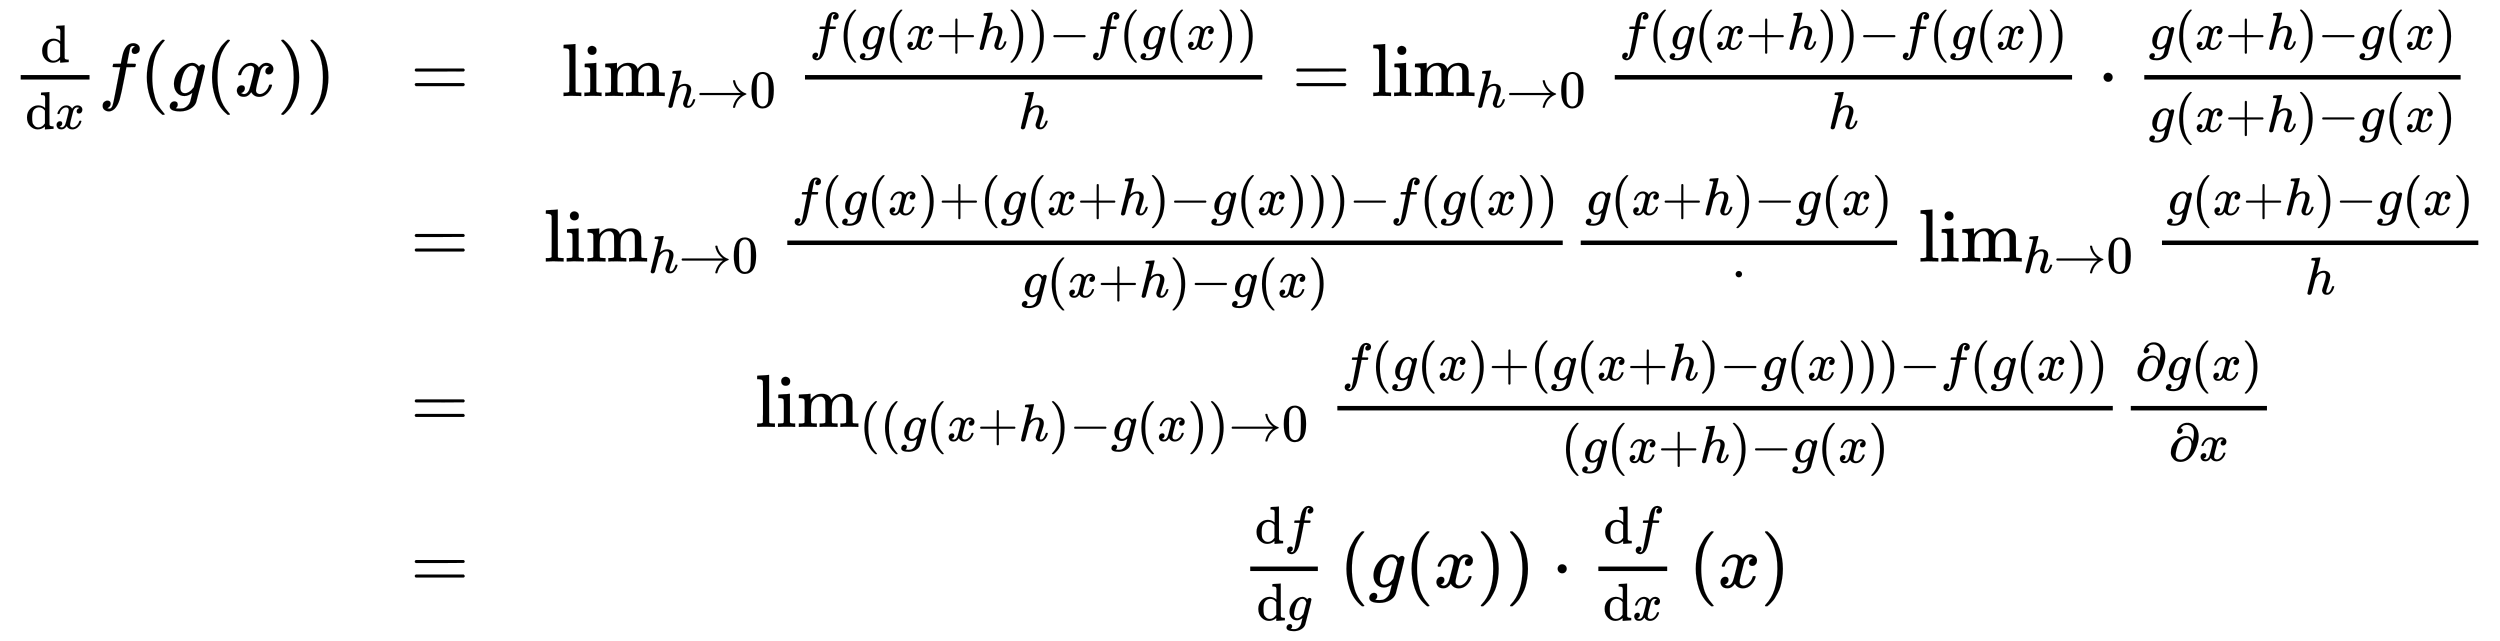
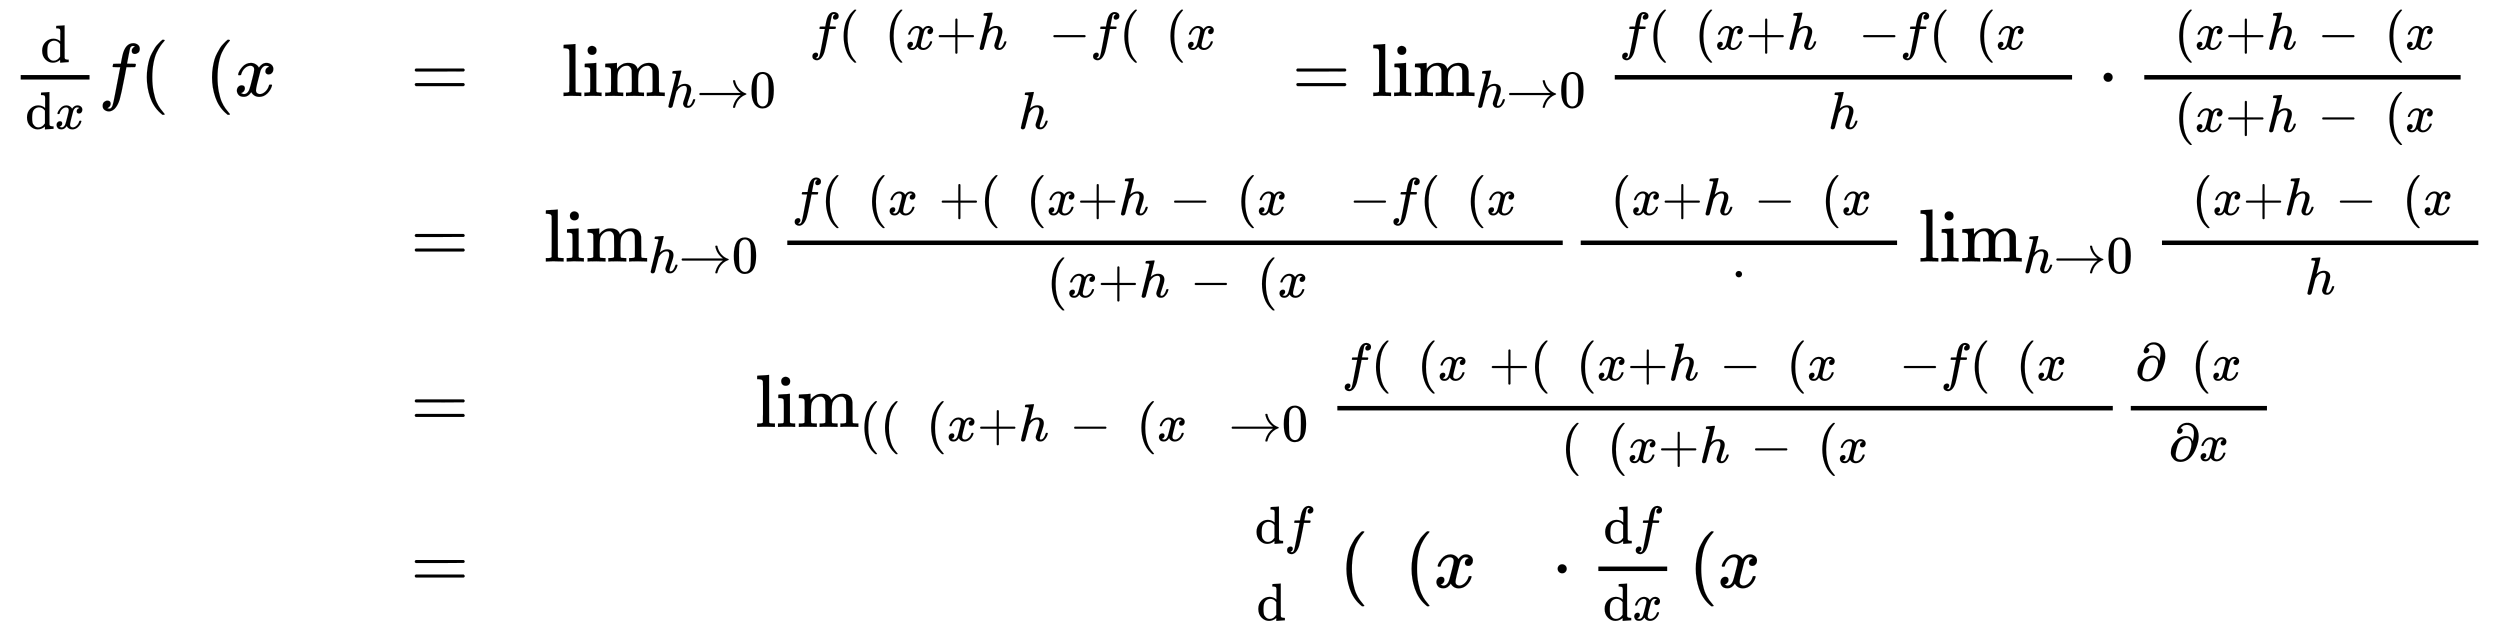
<svg xmlns="http://www.w3.org/2000/svg" xmlns:xlink="http://www.w3.org/1999/xlink" width="77.44ex" height="19.843ex" style="vertical-align: -9.047ex; margin-bottom: -0.291ex;" viewBox="0 -4522.8 33342.1 8543.3" role="img" focusable="false" aria-labelledby="MathJax-SVG-1-Title">
  <title id="MathJax-SVG-1-Title">{\displaystyle {\begin{matrix}{\frac {\mathrm {d} }{\mathrm {d} x}}f(g(x))&amp;=&amp;\lim _{h\to 0}{\frac {f(g(x+h))-f(g(x))}{h}}=\lim _{h\to 0}{\frac {f(g(x+h))-f(g(x))}{h}}\cdot {\frac {g(x+h)-g(x)}{g(x+h)-g(x)}}\\&amp;=&amp;\lim _{h\to 0}{\frac {f(g(x)+(g(x+h)-g(x)))-f(g(x))}{g(x+h)-g(x)}}{\frac {g(x+h)-g(x)}{\cdot }}\lim _{h\to 0}{\frac {g(x+h)-g(x)}{h}}\\&amp;=&amp;\lim _{((g(x+h)-g(x))\to 0}{\frac {f(g(x)+(g(x+h)-g(x)))-f(g(x))}{(g(x+h)-g(x)}}{\frac {\partial g(x)}{\partial x}}\\&amp;=&amp;{\frac {\mathrm {d} f}{\mathrm {d} g}}\left(g(x)\right)\cdot {\frac {\mathrm {d} f}{\mathrm {d} x}}\left(x\right)\end{matrix}}}</title>
  <defs aria-hidden="true">
    <path stroke-width="1" id="E1-MJMAIN-64" d="M376 495Q376 511 376 535T377 568Q377 613 367 624T316 637H298V660Q298 683 300 683L310 684Q320 685 339 686T376 688Q393 689 413 690T443 693T454 694H457V390Q457 84 458 81Q461 61 472 55T517 46H535V0Q533 0 459 -5T380 -11H373V44L365 37Q307 -11 235 -11Q158 -11 96 50T34 215Q34 315 97 378T244 442Q319 442 376 393V495ZM373 342Q328 405 260 405Q211 405 173 369Q146 341 139 305T131 211Q131 155 138 120T173 59Q203 26 251 26Q322 26 373 103V342Z" />
    <path stroke-width="1" id="E1-MJMATHI-78" d="M52 289Q59 331 106 386T222 442Q257 442 286 424T329 379Q371 442 430 442Q467 442 494 420T522 361Q522 332 508 314T481 292T458 288Q439 288 427 299T415 328Q415 374 465 391Q454 404 425 404Q412 404 406 402Q368 386 350 336Q290 115 290 78Q290 50 306 38T341 26Q378 26 414 59T463 140Q466 150 469 151T485 153H489Q504 153 504 145Q504 144 502 134Q486 77 440 33T333 -11Q263 -11 227 52Q186 -10 133 -10H127Q78 -10 57 16T35 71Q35 103 54 123T99 143Q142 143 142 101Q142 81 130 66T107 46T94 41L91 40Q91 39 97 36T113 29T132 26Q168 26 194 71Q203 87 217 139T245 247T261 313Q266 340 266 352Q266 380 251 392T217 404Q177 404 142 372T93 290Q91 281 88 280T72 278H58Q52 284 52 289Z" />
    <path stroke-width="1" id="E1-MJMATHI-66" d="M118 -162Q120 -162 124 -164T135 -167T147 -168Q160 -168 171 -155T187 -126Q197 -99 221 27T267 267T289 382V385H242Q195 385 192 387Q188 390 188 397L195 425Q197 430 203 430T250 431Q298 431 298 432Q298 434 307 482T319 540Q356 705 465 705Q502 703 526 683T550 630Q550 594 529 578T487 561Q443 561 443 603Q443 622 454 636T478 657L487 662Q471 668 457 668Q445 668 434 658T419 630Q412 601 403 552T387 469T380 433Q380 431 435 431Q480 431 487 430T498 424Q499 420 496 407T491 391Q489 386 482 386T428 385H372L349 263Q301 15 282 -47Q255 -132 212 -173Q175 -205 139 -205Q107 -205 81 -186T55 -132Q55 -95 76 -78T118 -61Q162 -61 162 -103Q162 -122 151 -136T127 -157L118 -162Z" />
    <path stroke-width="1" id="E1-MJMAIN-28" d="M94 250Q94 319 104 381T127 488T164 576T202 643T244 695T277 729T302 750H315H319Q333 750 333 741Q333 738 316 720T275 667T226 581T184 443T167 250T184 58T225 -81T274 -167T316 -220T333 -241Q333 -250 318 -250H315H302L274 -226Q180 -141 137 -14T94 250Z" />
-     <path stroke-width="1" id="E1-MJMATHI-67" d="M311 43Q296 30 267 15T206 0Q143 0 105 45T66 160Q66 265 143 353T314 442Q361 442 401 394L404 398Q406 401 409 404T418 412T431 419T447 422Q461 422 470 413T480 394Q480 379 423 152T363 -80Q345 -134 286 -169T151 -205Q10 -205 10 -137Q10 -111 28 -91T74 -71Q89 -71 102 -80T116 -111Q116 -121 114 -130T107 -144T99 -154T92 -162L90 -164H91Q101 -167 151 -167Q189 -167 211 -155Q234 -144 254 -122T282 -75Q288 -56 298 -13Q311 35 311 43ZM384 328L380 339Q377 350 375 354T369 368T359 382T346 393T328 402T306 405Q262 405 221 352Q191 313 171 233T151 117Q151 38 213 38Q269 38 323 108L331 118L384 328Z" />
-     <path stroke-width="1" id="E1-MJMAIN-29" d="M60 749L64 750Q69 750 74 750H86L114 726Q208 641 251 514T294 250Q294 182 284 119T261 12T224 -76T186 -143T145 -194T113 -227T90 -246Q87 -249 86 -250H74Q66 -250 63 -250T58 -247T55 -238Q56 -237 66 -225Q221 -64 221 250T66 725Q56 737 55 738Q55 746 60 749Z" />
    <path stroke-width="1" id="E1-MJMAIN-3D" d="M56 347Q56 360 70 367H707Q722 359 722 347Q722 336 708 328L390 327H72Q56 332 56 347ZM56 153Q56 168 72 173H708Q722 163 722 153Q722 140 707 133H70Q56 140 56 153Z" />
    <path stroke-width="1" id="E1-MJMAIN-6C" d="M42 46H56Q95 46 103 60V68Q103 77 103 91T103 124T104 167T104 217T104 272T104 329Q104 366 104 407T104 482T104 542T103 586T103 603Q100 622 89 628T44 637H26V660Q26 683 28 683L38 684Q48 685 67 686T104 688Q121 689 141 690T171 693T182 694H185V379Q185 62 186 60Q190 52 198 49Q219 46 247 46H263V0H255L232 1Q209 2 183 2T145 3T107 3T57 1L34 0H26V46H42Z" />
    <path stroke-width="1" id="E1-MJMAIN-69" d="M69 609Q69 637 87 653T131 669Q154 667 171 652T188 609Q188 579 171 564T129 549Q104 549 87 564T69 609ZM247 0Q232 3 143 3Q132 3 106 3T56 1L34 0H26V46H42Q70 46 91 49Q100 53 102 60T104 102V205V293Q104 345 102 359T88 378Q74 385 41 385H30V408Q30 431 32 431L42 432Q52 433 70 434T106 436Q123 437 142 438T171 441T182 442H185V62Q190 52 197 50T232 46H255V0H247Z" />
    <path stroke-width="1" id="E1-MJMAIN-6D" d="M41 46H55Q94 46 102 60V68Q102 77 102 91T102 122T103 161T103 203Q103 234 103 269T102 328V351Q99 370 88 376T43 385H25V408Q25 431 27 431L37 432Q47 433 65 434T102 436Q119 437 138 438T167 441T178 442H181V402Q181 364 182 364T187 369T199 384T218 402T247 421T285 437Q305 442 336 442Q351 442 364 440T387 434T406 426T421 417T432 406T441 395T448 384T452 374T455 366L457 361L460 365Q463 369 466 373T475 384T488 397T503 410T523 422T546 432T572 439T603 442Q729 442 740 329Q741 322 741 190V104Q741 66 743 59T754 49Q775 46 803 46H819V0H811L788 1Q764 2 737 2T699 3Q596 3 587 0H579V46H595Q656 46 656 62Q657 64 657 200Q656 335 655 343Q649 371 635 385T611 402T585 404Q540 404 506 370Q479 343 472 315T464 232V168V108Q464 78 465 68T468 55T477 49Q498 46 526 46H542V0H534L510 1Q487 2 460 2T422 3Q319 3 310 0H302V46H318Q379 46 379 62Q380 64 380 200Q379 335 378 343Q372 371 358 385T334 402T308 404Q263 404 229 370Q202 343 195 315T187 232V168V108Q187 78 188 68T191 55T200 49Q221 46 249 46H265V0H257L234 1Q210 2 183 2T145 3Q42 3 33 0H25V46H41Z" />
    <path stroke-width="1" id="E1-MJMATHI-68" d="M137 683Q138 683 209 688T282 694Q294 694 294 685Q294 674 258 534Q220 386 220 383Q220 381 227 388Q288 442 357 442Q411 442 444 415T478 336Q478 285 440 178T402 50Q403 36 407 31T422 26Q450 26 474 56T513 138Q516 149 519 151T535 153Q555 153 555 145Q555 144 551 130Q535 71 500 33Q466 -10 419 -10H414Q367 -10 346 17T325 74Q325 90 361 192T398 345Q398 404 354 404H349Q266 404 205 306L198 293L164 158Q132 28 127 16Q114 -11 83 -11Q69 -11 59 -2T48 16Q48 30 121 320L195 616Q195 629 188 632T149 637H128Q122 643 122 645T124 664Q129 683 137 683Z" />
    <path stroke-width="1" id="E1-MJMAIN-2192" d="M56 237T56 250T70 270H835Q719 357 692 493Q692 494 692 496T691 499Q691 511 708 511H711Q720 511 723 510T729 506T732 497T735 481T743 456Q765 389 816 336T935 261Q944 258 944 250Q944 244 939 241T915 231T877 212Q836 186 806 152T761 85T740 35T732 4Q730 -6 727 -8T711 -11Q691 -11 691 0Q691 7 696 25Q728 151 835 230H70Q56 237 56 250Z" />
    <path stroke-width="1" id="E1-MJMAIN-30" d="M96 585Q152 666 249 666Q297 666 345 640T423 548Q460 465 460 320Q460 165 417 83Q397 41 362 16T301 -15T250 -22Q224 -22 198 -16T137 16T82 83Q39 165 39 320Q39 494 96 585ZM321 597Q291 629 250 629Q208 629 178 597Q153 571 145 525T137 333Q137 175 145 125T181 46Q209 16 250 16Q290 16 318 46Q347 76 354 130T362 333Q362 478 354 524T321 597Z" />
    <path stroke-width="1" id="E1-MJMAIN-2B" d="M56 237T56 250T70 270H369V420L370 570Q380 583 389 583Q402 583 409 568V270H707Q722 262 722 250T707 230H409V-68Q401 -82 391 -82H389H387Q375 -82 369 -68V230H70Q56 237 56 250Z" />
    <path stroke-width="1" id="E1-MJMAIN-2212" d="M84 237T84 250T98 270H679Q694 262 694 250T679 230H98Q84 237 84 250Z" />
    <path stroke-width="1" id="E1-MJMAIN-22C5" d="M78 250Q78 274 95 292T138 310Q162 310 180 294T199 251Q199 226 182 208T139 190T96 207T78 250Z" />
    <path stroke-width="1" id="E1-MJMAIN-2202" d="M202 508Q179 508 169 520T158 547Q158 557 164 577T185 624T230 675T301 710L333 715H345Q378 715 384 714Q447 703 489 661T549 568T566 457Q566 362 519 240T402 53Q321 -22 223 -22Q123 -22 73 56Q42 102 42 148V159Q42 276 129 370T322 465Q383 465 414 434T455 367L458 378Q478 461 478 515Q478 603 437 639T344 676Q266 676 223 612Q264 606 264 572Q264 547 246 528T202 508ZM430 306Q430 372 401 400T333 428Q270 428 222 382Q197 354 183 323T150 221Q132 149 132 116Q132 21 232 21Q244 21 250 22Q327 35 374 112Q389 137 409 196T430 306Z" />
  </defs>
  <g stroke="currentColor" fill="currentColor" stroke-width="0" transform="matrix(1 0 0 -1 0 0)" aria-hidden="true">
    <g transform="translate(167,0)">
      <g transform="translate(-11,0)">
        <g transform="translate(0,3242)">
          <g transform="translate(120,0)">
            <rect stroke="none" width="918" height="60" x="0" y="220" />
            <use transform="scale(0.707)" xlink:href="#E1-MJMAIN-64" x="371" y="640" />
            <g transform="translate(60,-437)">
              <use transform="scale(0.707)" xlink:href="#E1-MJMAIN-64" x="0" y="0" />
              <use transform="scale(0.707)" xlink:href="#E1-MJMATHI-78" x="556" y="0" />
            </g>
          </g>
          <use xlink:href="#E1-MJMATHI-66" x="1158" y="0" />
          <use xlink:href="#E1-MJMAIN-28" x="1708" y="0" />
          <use xlink:href="#E1-MJMATHI-67" x="2098" y="0" />
          <use xlink:href="#E1-MJMAIN-28" x="2578" y="0" />
          <use xlink:href="#E1-MJMATHI-78" x="2968" y="0" />
          <use xlink:href="#E1-MJMAIN-29" x="3540" y="0" />
          <use xlink:href="#E1-MJMAIN-29" x="3930" y="0" />
        </g>
      </g>
      <g transform="translate(5309,0)">
        <use xlink:href="#E1-MJMAIN-3D" x="0" y="3242" />
        <use xlink:href="#E1-MJMAIN-3D" x="0" y="1035" />
        <use xlink:href="#E1-MJMAIN-3D" x="0" y="-1171" />
        <use xlink:href="#E1-MJMAIN-3D" x="0" y="-3313" />
      </g>
      <g transform="translate(7087,0)">
        <g transform="translate(236,3242)">
          <use xlink:href="#E1-MJMAIN-6C" />
          <use xlink:href="#E1-MJMAIN-69" x="278" y="0" />
          <use xlink:href="#E1-MJMAIN-6D" x="557" y="0" />
          <g transform="translate(1390,-150)">
            <use transform="scale(0.707)" xlink:href="#E1-MJMATHI-68" x="0" y="0" />
            <use transform="scale(0.707)" xlink:href="#E1-MJMAIN-2192" x="576" y="0" />
            <use transform="scale(0.707)" xlink:href="#E1-MJMAIN-30" x="1577" y="0" />
          </g>
          <g transform="translate(3126,0)">
            <g transform="translate(120,0)">
-               <rect stroke="none" width="6099" height="60" x="0" y="220" />
              <g transform="translate(60,622)">
                <use transform="scale(0.707)" xlink:href="#E1-MJMATHI-66" x="0" y="0" />
                <use transform="scale(0.707)" xlink:href="#E1-MJMAIN-28" x="550" y="0" />
                <use transform="scale(0.707)" xlink:href="#E1-MJMATHI-67" x="940" y="0" />
                <use transform="scale(0.707)" xlink:href="#E1-MJMAIN-28" x="1420" y="0" />
                <use transform="scale(0.707)" xlink:href="#E1-MJMATHI-78" x="1810" y="0" />
                <use transform="scale(0.707)" xlink:href="#E1-MJMAIN-2B" x="2382" y="0" />
                <use transform="scale(0.707)" xlink:href="#E1-MJMATHI-68" x="3161" y="0" />
                <use transform="scale(0.707)" xlink:href="#E1-MJMAIN-29" x="3737" y="0" />
                <use transform="scale(0.707)" xlink:href="#E1-MJMAIN-29" x="4127" y="0" />
                <use transform="scale(0.707)" xlink:href="#E1-MJMAIN-2212" x="4516" y="0" />
                <use transform="scale(0.707)" xlink:href="#E1-MJMATHI-66" x="5295" y="0" />
                <use transform="scale(0.707)" xlink:href="#E1-MJMAIN-28" x="5845" y="0" />
                <use transform="scale(0.707)" xlink:href="#E1-MJMATHI-67" x="6235" y="0" />
                <use transform="scale(0.707)" xlink:href="#E1-MJMAIN-28" x="6715" y="0" />
                <use transform="scale(0.707)" xlink:href="#E1-MJMATHI-78" x="7105" y="0" />
                <use transform="scale(0.707)" xlink:href="#E1-MJMAIN-29" x="7677" y="0" />
                <use transform="scale(0.707)" xlink:href="#E1-MJMAIN-29" x="8067" y="0" />
              </g>
              <use transform="scale(0.707)" xlink:href="#E1-MJMATHI-68" x="4024" y="-617" />
            </g>
          </g>
          <use xlink:href="#E1-MJMAIN-3D" x="9743" y="0" />
          <g transform="translate(10799,0)">
            <use xlink:href="#E1-MJMAIN-6C" />
            <use xlink:href="#E1-MJMAIN-69" x="278" y="0" />
            <use xlink:href="#E1-MJMAIN-6D" x="557" y="0" />
            <g transform="translate(1390,-150)">
              <use transform="scale(0.707)" xlink:href="#E1-MJMATHI-68" x="0" y="0" />
              <use transform="scale(0.707)" xlink:href="#E1-MJMAIN-2192" x="576" y="0" />
              <use transform="scale(0.707)" xlink:href="#E1-MJMAIN-30" x="1577" y="0" />
            </g>
          </g>
          <g transform="translate(13926,0)">
            <g transform="translate(120,0)">
              <rect stroke="none" width="6099" height="60" x="0" y="220" />
              <g transform="translate(60,622)">
                <use transform="scale(0.707)" xlink:href="#E1-MJMATHI-66" x="0" y="0" />
                <use transform="scale(0.707)" xlink:href="#E1-MJMAIN-28" x="550" y="0" />
                <use transform="scale(0.707)" xlink:href="#E1-MJMATHI-67" x="940" y="0" />
                <use transform="scale(0.707)" xlink:href="#E1-MJMAIN-28" x="1420" y="0" />
                <use transform="scale(0.707)" xlink:href="#E1-MJMATHI-78" x="1810" y="0" />
                <use transform="scale(0.707)" xlink:href="#E1-MJMAIN-2B" x="2382" y="0" />
                <use transform="scale(0.707)" xlink:href="#E1-MJMATHI-68" x="3161" y="0" />
                <use transform="scale(0.707)" xlink:href="#E1-MJMAIN-29" x="3737" y="0" />
                <use transform="scale(0.707)" xlink:href="#E1-MJMAIN-29" x="4127" y="0" />
                <use transform="scale(0.707)" xlink:href="#E1-MJMAIN-2212" x="4516" y="0" />
                <use transform="scale(0.707)" xlink:href="#E1-MJMATHI-66" x="5295" y="0" />
                <use transform="scale(0.707)" xlink:href="#E1-MJMAIN-28" x="5845" y="0" />
                <use transform="scale(0.707)" xlink:href="#E1-MJMATHI-67" x="6235" y="0" />
                <use transform="scale(0.707)" xlink:href="#E1-MJMAIN-28" x="6715" y="0" />
                <use transform="scale(0.707)" xlink:href="#E1-MJMATHI-78" x="7105" y="0" />
                <use transform="scale(0.707)" xlink:href="#E1-MJMAIN-29" x="7677" y="0" />
                <use transform="scale(0.707)" xlink:href="#E1-MJMAIN-29" x="8067" y="0" />
              </g>
              <use transform="scale(0.707)" xlink:href="#E1-MJMATHI-68" x="4024" y="-617" />
            </g>
          </g>
          <use xlink:href="#E1-MJMAIN-22C5" x="20487" y="0" />
          <g transform="translate(20988,0)">
            <g transform="translate(120,0)">
              <rect stroke="none" width="4219" height="60" x="0" y="220" />
              <g transform="translate(60,622)">
                <use transform="scale(0.707)" xlink:href="#E1-MJMATHI-67" x="0" y="0" />
                <use transform="scale(0.707)" xlink:href="#E1-MJMAIN-28" x="480" y="0" />
                <use transform="scale(0.707)" xlink:href="#E1-MJMATHI-78" x="869" y="0" />
                <use transform="scale(0.707)" xlink:href="#E1-MJMAIN-2B" x="1442" y="0" />
                <use transform="scale(0.707)" xlink:href="#E1-MJMATHI-68" x="2221" y="0" />
                <use transform="scale(0.707)" xlink:href="#E1-MJMAIN-29" x="2797" y="0" />
                <use transform="scale(0.707)" xlink:href="#E1-MJMAIN-2212" x="3187" y="0" />
                <use transform="scale(0.707)" xlink:href="#E1-MJMATHI-67" x="3965" y="0" />
                <use transform="scale(0.707)" xlink:href="#E1-MJMAIN-28" x="4446" y="0" />
                <use transform="scale(0.707)" xlink:href="#E1-MJMATHI-78" x="4835" y="0" />
                <use transform="scale(0.707)" xlink:href="#E1-MJMAIN-29" x="5408" y="0" />
              </g>
              <g transform="translate(60,-476)">
                <use transform="scale(0.707)" xlink:href="#E1-MJMATHI-67" x="0" y="0" />
                <use transform="scale(0.707)" xlink:href="#E1-MJMAIN-28" x="480" y="0" />
                <use transform="scale(0.707)" xlink:href="#E1-MJMATHI-78" x="869" y="0" />
                <use transform="scale(0.707)" xlink:href="#E1-MJMAIN-2B" x="1442" y="0" />
                <use transform="scale(0.707)" xlink:href="#E1-MJMATHI-68" x="2221" y="0" />
                <use transform="scale(0.707)" xlink:href="#E1-MJMAIN-29" x="2797" y="0" />
                <use transform="scale(0.707)" xlink:href="#E1-MJMAIN-2212" x="3187" y="0" />
                <use transform="scale(0.707)" xlink:href="#E1-MJMATHI-67" x="3965" y="0" />
                <use transform="scale(0.707)" xlink:href="#E1-MJMAIN-28" x="4446" y="0" />
                <use transform="scale(0.707)" xlink:href="#E1-MJMATHI-78" x="4835" y="0" />
                <use transform="scale(0.707)" xlink:href="#E1-MJMAIN-29" x="5408" y="0" />
              </g>
            </g>
          </g>
        </g>
        <g transform="translate(0,1035)">
          <use xlink:href="#E1-MJMAIN-6C" />
          <use xlink:href="#E1-MJMAIN-69" x="278" y="0" />
          <use xlink:href="#E1-MJMAIN-6D" x="557" y="0" />
          <g transform="translate(1390,-150)">
            <use transform="scale(0.707)" xlink:href="#E1-MJMATHI-68" x="0" y="0" />
            <use transform="scale(0.707)" xlink:href="#E1-MJMAIN-2192" x="576" y="0" />
            <use transform="scale(0.707)" xlink:href="#E1-MJMAIN-30" x="1577" y="0" />
          </g>
          <g transform="translate(3126,0)">
            <g transform="translate(120,0)">
              <rect stroke="none" width="10342" height="60" x="0" y="220" />
              <g transform="translate(60,622)">
                <use transform="scale(0.707)" xlink:href="#E1-MJMATHI-66" x="0" y="0" />
                <use transform="scale(0.707)" xlink:href="#E1-MJMAIN-28" x="550" y="0" />
                <use transform="scale(0.707)" xlink:href="#E1-MJMATHI-67" x="940" y="0" />
                <use transform="scale(0.707)" xlink:href="#E1-MJMAIN-28" x="1420" y="0" />
                <use transform="scale(0.707)" xlink:href="#E1-MJMATHI-78" x="1810" y="0" />
                <use transform="scale(0.707)" xlink:href="#E1-MJMAIN-29" x="2382" y="0" />
                <use transform="scale(0.707)" xlink:href="#E1-MJMAIN-2B" x="2772" y="0" />
                <use transform="scale(0.707)" xlink:href="#E1-MJMAIN-28" x="3550" y="0" />
                <use transform="scale(0.707)" xlink:href="#E1-MJMATHI-67" x="3940" y="0" />
                <use transform="scale(0.707)" xlink:href="#E1-MJMAIN-28" x="4420" y="0" />
                <use transform="scale(0.707)" xlink:href="#E1-MJMATHI-78" x="4810" y="0" />
                <use transform="scale(0.707)" xlink:href="#E1-MJMAIN-2B" x="5382" y="0" />
                <use transform="scale(0.707)" xlink:href="#E1-MJMATHI-68" x="6161" y="0" />
                <use transform="scale(0.707)" xlink:href="#E1-MJMAIN-29" x="6737" y="0" />
                <use transform="scale(0.707)" xlink:href="#E1-MJMAIN-2212" x="7127" y="0" />
                <use transform="scale(0.707)" xlink:href="#E1-MJMATHI-67" x="7905" y="0" />
                <use transform="scale(0.707)" xlink:href="#E1-MJMAIN-28" x="8386" y="0" />
                <use transform="scale(0.707)" xlink:href="#E1-MJMATHI-78" x="8775" y="0" />
                <use transform="scale(0.707)" xlink:href="#E1-MJMAIN-29" x="9348" y="0" />
                <use transform="scale(0.707)" xlink:href="#E1-MJMAIN-29" x="9737" y="0" />
                <use transform="scale(0.707)" xlink:href="#E1-MJMAIN-29" x="10127" y="0" />
                <use transform="scale(0.707)" xlink:href="#E1-MJMAIN-2212" x="10516" y="0" />
                <use transform="scale(0.707)" xlink:href="#E1-MJMATHI-66" x="11295" y="0" />
                <use transform="scale(0.707)" xlink:href="#E1-MJMAIN-28" x="11845" y="0" />
                <use transform="scale(0.707)" xlink:href="#E1-MJMATHI-67" x="12235" y="0" />
                <use transform="scale(0.707)" xlink:href="#E1-MJMAIN-28" x="12715" y="0" />
                <use transform="scale(0.707)" xlink:href="#E1-MJMATHI-78" x="13105" y="0" />
                <use transform="scale(0.707)" xlink:href="#E1-MJMAIN-29" x="13677" y="0" />
                <use transform="scale(0.707)" xlink:href="#E1-MJMAIN-29" x="14067" y="0" />
              </g>
              <g transform="translate(3121,-476)">
                <use transform="scale(0.707)" xlink:href="#E1-MJMATHI-67" x="0" y="0" />
                <use transform="scale(0.707)" xlink:href="#E1-MJMAIN-28" x="480" y="0" />
                <use transform="scale(0.707)" xlink:href="#E1-MJMATHI-78" x="869" y="0" />
                <use transform="scale(0.707)" xlink:href="#E1-MJMAIN-2B" x="1442" y="0" />
                <use transform="scale(0.707)" xlink:href="#E1-MJMATHI-68" x="2221" y="0" />
                <use transform="scale(0.707)" xlink:href="#E1-MJMAIN-29" x="2797" y="0" />
                <use transform="scale(0.707)" xlink:href="#E1-MJMAIN-2212" x="3187" y="0" />
                <use transform="scale(0.707)" xlink:href="#E1-MJMATHI-67" x="3965" y="0" />
                <use transform="scale(0.707)" xlink:href="#E1-MJMAIN-28" x="4446" y="0" />
                <use transform="scale(0.707)" xlink:href="#E1-MJMATHI-78" x="4835" y="0" />
                <use transform="scale(0.707)" xlink:href="#E1-MJMAIN-29" x="5408" y="0" />
              </g>
            </g>
          </g>
          <g transform="translate(13708,0)">
            <g transform="translate(120,0)">
              <rect stroke="none" width="4219" height="60" x="0" y="220" />
              <g transform="translate(60,622)">
                <use transform="scale(0.707)" xlink:href="#E1-MJMATHI-67" x="0" y="0" />
                <use transform="scale(0.707)" xlink:href="#E1-MJMAIN-28" x="480" y="0" />
                <use transform="scale(0.707)" xlink:href="#E1-MJMATHI-78" x="869" y="0" />
                <use transform="scale(0.707)" xlink:href="#E1-MJMAIN-2B" x="1442" y="0" />
                <use transform="scale(0.707)" xlink:href="#E1-MJMATHI-68" x="2221" y="0" />
                <use transform="scale(0.707)" xlink:href="#E1-MJMAIN-29" x="2797" y="0" />
                <use transform="scale(0.707)" xlink:href="#E1-MJMAIN-2212" x="3187" y="0" />
                <use transform="scale(0.707)" xlink:href="#E1-MJMATHI-67" x="3965" y="0" />
                <use transform="scale(0.707)" xlink:href="#E1-MJMAIN-28" x="4446" y="0" />
                <use transform="scale(0.707)" xlink:href="#E1-MJMATHI-78" x="4835" y="0" />
                <use transform="scale(0.707)" xlink:href="#E1-MJMAIN-29" x="5408" y="0" />
              </g>
              <use transform="scale(0.707)" xlink:href="#E1-MJMAIN-22C5" x="2844" y="-488" />
            </g>
          </g>
          <g transform="translate(18334,0)">
            <use xlink:href="#E1-MJMAIN-6C" />
            <use xlink:href="#E1-MJMAIN-69" x="278" y="0" />
            <use xlink:href="#E1-MJMAIN-6D" x="557" y="0" />
            <g transform="translate(1390,-150)">
              <use transform="scale(0.707)" xlink:href="#E1-MJMATHI-68" x="0" y="0" />
              <use transform="scale(0.707)" xlink:href="#E1-MJMAIN-2192" x="576" y="0" />
              <use transform="scale(0.707)" xlink:href="#E1-MJMAIN-30" x="1577" y="0" />
            </g>
          </g>
          <g transform="translate(21460,0)">
            <g transform="translate(120,0)">
              <rect stroke="none" width="4219" height="60" x="0" y="220" />
              <g transform="translate(60,622)">
                <use transform="scale(0.707)" xlink:href="#E1-MJMATHI-67" x="0" y="0" />
                <use transform="scale(0.707)" xlink:href="#E1-MJMAIN-28" x="480" y="0" />
                <use transform="scale(0.707)" xlink:href="#E1-MJMATHI-78" x="869" y="0" />
                <use transform="scale(0.707)" xlink:href="#E1-MJMAIN-2B" x="1442" y="0" />
                <use transform="scale(0.707)" xlink:href="#E1-MJMATHI-68" x="2221" y="0" />
                <use transform="scale(0.707)" xlink:href="#E1-MJMAIN-29" x="2797" y="0" />
                <use transform="scale(0.707)" xlink:href="#E1-MJMAIN-2212" x="3187" y="0" />
                <use transform="scale(0.707)" xlink:href="#E1-MJMATHI-67" x="3965" y="0" />
                <use transform="scale(0.707)" xlink:href="#E1-MJMAIN-28" x="4446" y="0" />
                <use transform="scale(0.707)" xlink:href="#E1-MJMATHI-78" x="4835" y="0" />
                <use transform="scale(0.707)" xlink:href="#E1-MJMAIN-29" x="5408" y="0" />
              </g>
              <use transform="scale(0.707)" xlink:href="#E1-MJMATHI-68" x="2695" y="-617" />
            </g>
          </g>
        </g>
        <g transform="translate(2818,-1171)">
          <use xlink:href="#E1-MJMAIN-6C" />
          <use xlink:href="#E1-MJMAIN-69" x="278" y="0" />
          <use xlink:href="#E1-MJMAIN-6D" x="557" y="0" />
          <g transform="translate(1390,-187)">
            <use transform="scale(0.707)" xlink:href="#E1-MJMAIN-28" x="0" y="0" />
            <use transform="scale(0.707)" xlink:href="#E1-MJMAIN-28" x="389" y="0" />
            <use transform="scale(0.707)" xlink:href="#E1-MJMATHI-67" x="779" y="0" />
            <use transform="scale(0.707)" xlink:href="#E1-MJMAIN-28" x="1259" y="0" />
            <use transform="scale(0.707)" xlink:href="#E1-MJMATHI-78" x="1648" y="0" />
            <use transform="scale(0.707)" xlink:href="#E1-MJMAIN-2B" x="2221" y="0" />
            <use transform="scale(0.707)" xlink:href="#E1-MJMATHI-68" x="3000" y="0" />
            <use transform="scale(0.707)" xlink:href="#E1-MJMAIN-29" x="3576" y="0" />
            <use transform="scale(0.707)" xlink:href="#E1-MJMAIN-2212" x="3966" y="0" />
            <use transform="scale(0.707)" xlink:href="#E1-MJMATHI-67" x="4744" y="0" />
            <use transform="scale(0.707)" xlink:href="#E1-MJMAIN-28" x="5225" y="0" />
            <use transform="scale(0.707)" xlink:href="#E1-MJMATHI-78" x="5614" y="0" />
            <use transform="scale(0.707)" xlink:href="#E1-MJMAIN-29" x="6187" y="0" />
            <use transform="scale(0.707)" xlink:href="#E1-MJMAIN-29" x="6576" y="0" />
            <use transform="scale(0.707)" xlink:href="#E1-MJMAIN-2192" x="6966" y="0" />
            <use transform="scale(0.707)" xlink:href="#E1-MJMAIN-30" x="7966" y="0" />
          </g>
          <g transform="translate(7644,0)">
            <g transform="translate(120,0)">
              <rect stroke="none" width="10342" height="60" x="0" y="220" />
              <g transform="translate(60,622)">
                <use transform="scale(0.707)" xlink:href="#E1-MJMATHI-66" x="0" y="0" />
                <use transform="scale(0.707)" xlink:href="#E1-MJMAIN-28" x="550" y="0" />
                <use transform="scale(0.707)" xlink:href="#E1-MJMATHI-67" x="940" y="0" />
                <use transform="scale(0.707)" xlink:href="#E1-MJMAIN-28" x="1420" y="0" />
                <use transform="scale(0.707)" xlink:href="#E1-MJMATHI-78" x="1810" y="0" />
                <use transform="scale(0.707)" xlink:href="#E1-MJMAIN-29" x="2382" y="0" />
                <use transform="scale(0.707)" xlink:href="#E1-MJMAIN-2B" x="2772" y="0" />
                <use transform="scale(0.707)" xlink:href="#E1-MJMAIN-28" x="3550" y="0" />
                <use transform="scale(0.707)" xlink:href="#E1-MJMATHI-67" x="3940" y="0" />
                <use transform="scale(0.707)" xlink:href="#E1-MJMAIN-28" x="4420" y="0" />
                <use transform="scale(0.707)" xlink:href="#E1-MJMATHI-78" x="4810" y="0" />
                <use transform="scale(0.707)" xlink:href="#E1-MJMAIN-2B" x="5382" y="0" />
                <use transform="scale(0.707)" xlink:href="#E1-MJMATHI-68" x="6161" y="0" />
                <use transform="scale(0.707)" xlink:href="#E1-MJMAIN-29" x="6737" y="0" />
                <use transform="scale(0.707)" xlink:href="#E1-MJMAIN-2212" x="7127" y="0" />
                <use transform="scale(0.707)" xlink:href="#E1-MJMATHI-67" x="7905" y="0" />
                <use transform="scale(0.707)" xlink:href="#E1-MJMAIN-28" x="8386" y="0" />
                <use transform="scale(0.707)" xlink:href="#E1-MJMATHI-78" x="8775" y="0" />
                <use transform="scale(0.707)" xlink:href="#E1-MJMAIN-29" x="9348" y="0" />
                <use transform="scale(0.707)" xlink:href="#E1-MJMAIN-29" x="9737" y="0" />
                <use transform="scale(0.707)" xlink:href="#E1-MJMAIN-29" x="10127" y="0" />
                <use transform="scale(0.707)" xlink:href="#E1-MJMAIN-2212" x="10516" y="0" />
                <use transform="scale(0.707)" xlink:href="#E1-MJMATHI-66" x="11295" y="0" />
                <use transform="scale(0.707)" xlink:href="#E1-MJMAIN-28" x="11845" y="0" />
                <use transform="scale(0.707)" xlink:href="#E1-MJMATHI-67" x="12235" y="0" />
                <use transform="scale(0.707)" xlink:href="#E1-MJMAIN-28" x="12715" y="0" />
                <use transform="scale(0.707)" xlink:href="#E1-MJMATHI-78" x="13105" y="0" />
                <use transform="scale(0.707)" xlink:href="#E1-MJMAIN-29" x="13677" y="0" />
                <use transform="scale(0.707)" xlink:href="#E1-MJMAIN-29" x="14067" y="0" />
              </g>
              <g transform="translate(2983,-476)">
                <use transform="scale(0.707)" xlink:href="#E1-MJMAIN-28" x="0" y="0" />
                <use transform="scale(0.707)" xlink:href="#E1-MJMATHI-67" x="389" y="0" />
                <use transform="scale(0.707)" xlink:href="#E1-MJMAIN-28" x="869" y="0" />
                <use transform="scale(0.707)" xlink:href="#E1-MJMATHI-78" x="1259" y="0" />
                <use transform="scale(0.707)" xlink:href="#E1-MJMAIN-2B" x="1831" y="0" />
                <use transform="scale(0.707)" xlink:href="#E1-MJMATHI-68" x="2610" y="0" />
                <use transform="scale(0.707)" xlink:href="#E1-MJMAIN-29" x="3187" y="0" />
                <use transform="scale(0.707)" xlink:href="#E1-MJMAIN-2212" x="3576" y="0" />
                <use transform="scale(0.707)" xlink:href="#E1-MJMATHI-67" x="4355" y="0" />
                <use transform="scale(0.707)" xlink:href="#E1-MJMAIN-28" x="4835" y="0" />
                <use transform="scale(0.707)" xlink:href="#E1-MJMATHI-78" x="5225" y="0" />
                <use transform="scale(0.707)" xlink:href="#E1-MJMAIN-29" x="5797" y="0" />
              </g>
            </g>
          </g>
          <g transform="translate(18226,0)">
            <g transform="translate(120,0)">
              <rect stroke="none" width="1816" height="60" x="0" y="220" />
              <g transform="translate(60,622)">
                <use transform="scale(0.707)" xlink:href="#E1-MJMAIN-2202" x="0" y="0" />
                <use transform="scale(0.707)" xlink:href="#E1-MJMATHI-67" x="567" y="0" />
                <use transform="scale(0.707)" xlink:href="#E1-MJMAIN-28" x="1048" y="0" />
                <use transform="scale(0.707)" xlink:href="#E1-MJMATHI-78" x="1437" y="0" />
                <use transform="scale(0.707)" xlink:href="#E1-MJMAIN-29" x="2010" y="0" />
              </g>
              <g transform="translate(505,-451)">
                <use transform="scale(0.707)" xlink:href="#E1-MJMAIN-2202" x="0" y="0" />
                <use transform="scale(0.707)" xlink:href="#E1-MJMATHI-78" x="567" y="0" />
              </g>
            </g>
          </g>
        </g>
        <g transform="translate(9300,-3313)">
          <g transform="translate(120,0)">
-             <rect stroke="none" width="902" height="60" x="0" y="220" />
            <g transform="translate(60,590)">
              <use transform="scale(0.707)" xlink:href="#E1-MJMAIN-64" x="0" y="0" />
              <use transform="scale(0.707)" xlink:href="#E1-MJMATHI-66" x="556" y="0" />
            </g>
            <g transform="translate(84,-437)">
              <use transform="scale(0.707)" xlink:href="#E1-MJMAIN-64" x="0" y="0" />
              <use transform="scale(0.707)" xlink:href="#E1-MJMATHI-67" x="556" y="0" />
            </g>
          </g>
          <g transform="translate(1309,0)">
            <use xlink:href="#E1-MJMAIN-28" x="0" y="0" />
            <g transform="translate(389,0)">
              <use xlink:href="#E1-MJMATHI-67" x="0" y="0" />
              <use xlink:href="#E1-MJMAIN-28" x="480" y="0" />
              <use xlink:href="#E1-MJMATHI-78" x="870" y="0" />
              <use xlink:href="#E1-MJMAIN-29" x="1442" y="0" />
            </g>
            <use xlink:href="#E1-MJMAIN-29" x="2221" y="0" />
          </g>
          <use xlink:href="#E1-MJMAIN-22C5" x="4142" y="0" />
          <g transform="translate(4643,0)">
            <g transform="translate(120,0)">
              <rect stroke="none" width="918" height="60" x="0" y="220" />
              <g transform="translate(67,590)">
                <use transform="scale(0.707)" xlink:href="#E1-MJMAIN-64" x="0" y="0" />
                <use transform="scale(0.707)" xlink:href="#E1-MJMATHI-66" x="556" y="0" />
              </g>
              <g transform="translate(60,-437)">
                <use transform="scale(0.707)" xlink:href="#E1-MJMAIN-64" x="0" y="0" />
                <use transform="scale(0.707)" xlink:href="#E1-MJMATHI-78" x="556" y="0" />
              </g>
            </g>
          </g>
          <g transform="translate(5968,0)">
            <use xlink:href="#E1-MJMAIN-28" x="0" y="0" />
            <use xlink:href="#E1-MJMATHI-78" x="389" y="0" />
            <use xlink:href="#E1-MJMAIN-29" x="962" y="0" />
          </g>
        </g>
      </g>
    </g>
  </g>
</svg>